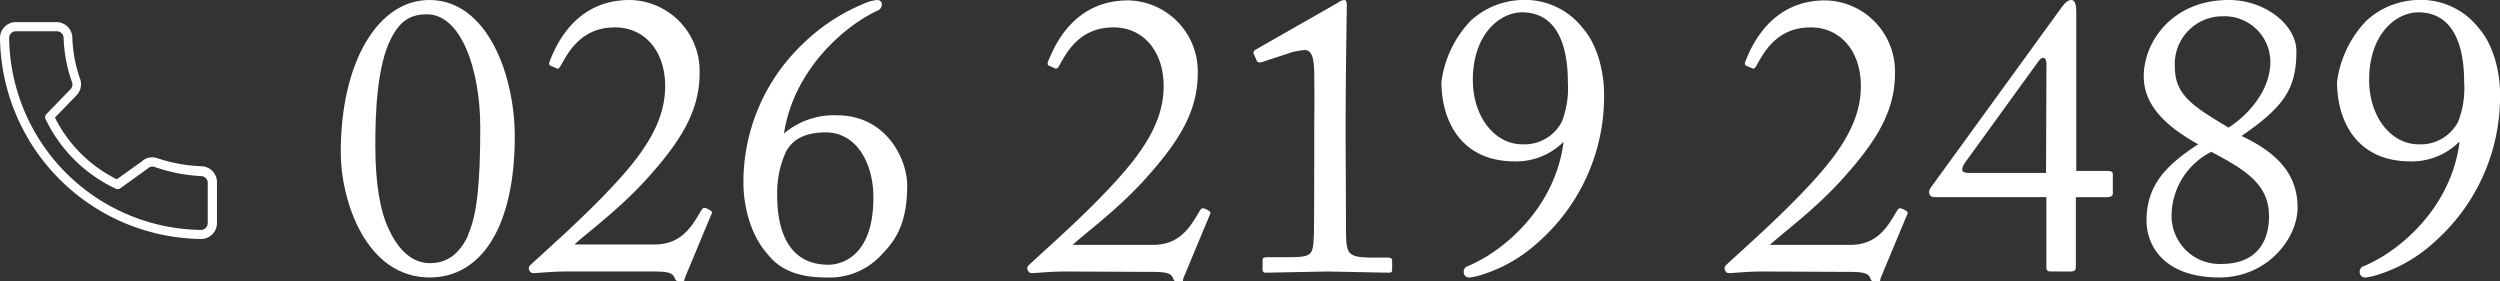
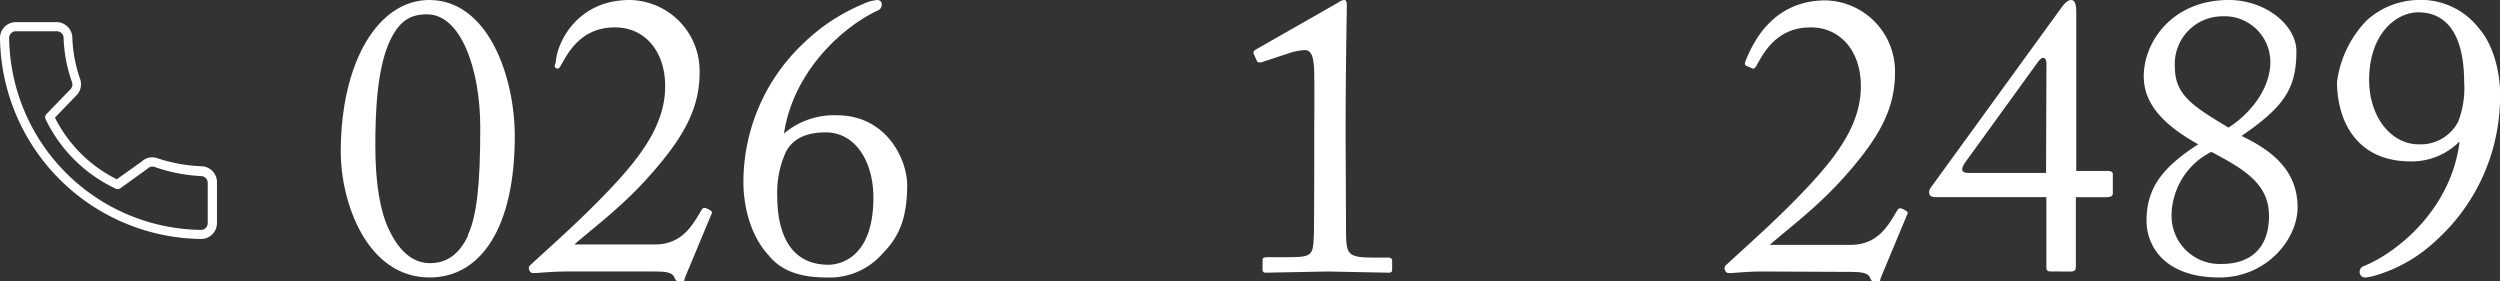
<svg xmlns="http://www.w3.org/2000/svg" viewBox="0 0 314.46 35.35">
  <rect x="0" y="0" width="314.46" height="35.35" fill="#333333" stroke="none" />
  <defs>
    <style>.cls-1{fill:#fff;}</style>
  </defs>
  <title>アセット 1</title>
  <g id="レイヤー_2" data-name="レイヤー 2">
    <g id="レイヤー_1-2" data-name="レイヤー 1">
      <path class="cls-1" d="M25.28,30.06A25.62,25.62,0,0,1,0,4.78a2,2,0,0,1,2-2H7.1a2,2,0,0,1,2,2,17.47,17.47,0,0,0,1,5.22,2,2,0,0,1-.49,2l-2.7,2.79a17.29,17.29,0,0,0,7.78,7.76l3.13-2.23a1.93,1.93,0,0,1,2-.41,20.11,20.11,0,0,0,5.47,1,2,2,0,0,1,2,2v5.11A2,2,0,0,1,25.28,30.06ZM2,3.93a.85.85,0,0,0-.85.85A24.46,24.46,0,0,0,25.28,28.92a.85.85,0,0,0,.85-.85V23a.85.85,0,0,0-.85-.85A20.94,20.94,0,0,1,19.45,21a.83.83,0,0,0-.87.2L15.1,23.71a.57.57,0,0,1-.59,0A18.48,18.48,0,0,1,5.74,15a.56.56,0,0,1,.1-.65l3-3.1a.84.84,0,0,0,.23-.88A18.45,18.45,0,0,1,8,4.78a.85.85,0,0,0-.85-.85Z" />
      <path class="cls-1" d="M42.86,19.15C42.86,7.7,47.61,0,54,0c7.35,0,10.75,9.55,10.75,17.15,0,11.45-4.25,17.75-10.7,17.75C46,34.9,42.86,25.2,42.86,19.15Zm16,10.4c1.1-2.4,1.55-6.2,1.55-13.5S58,1.8,53.71,1.8c-2,0-3.35.75-4.5,3-1.8,3.5-2,9.35-2,13.5,0,4.75.6,8.25,1.7,10.55,1.55,3.3,3.45,4.25,5.2,4.25C55.66,33.1,57.56,32.5,58.91,29.55Z" />
-       <path class="cls-1" d="M71.21,34.15c-.85,0-1.75.05-2.5.1s-1.35.1-1.55.1-.4,0-.55-.3a.55.55,0,0,1,.15-.75c2.35-2.2,6.75-6,10.75-10.35s6.3-8.15,6.15-12.5-2.85-7.1-6.45-7c-4.25.05-5.85,3.35-6.7,4.85-.2.35-.35.4-.6.25l-.7-.3c-.15-.1-.2-.25,0-.7C70,5.55,72.46,0,79.21,0A8.93,8.93,0,0,1,88,9.1c0,4.25-1.7,7.85-6.2,12.9-3.4,3.9-7.35,6.8-9.55,8.75H82.36c3.4,0,4.7-2.35,5.8-4.2.25-.45.4-.5.9-.25s.6.4.4.7l-3.25,7.8c-.25.55.15.55-.75.55-.45,0-.45-.05-.65-.5-.3-.65-1.25-.7-2.75-.7Z" />
+       <path class="cls-1" d="M71.21,34.15c-.85,0-1.75.05-2.5.1s-1.35.1-1.55.1-.4,0-.55-.3a.55.55,0,0,1,.15-.75c2.35-2.2,6.75-6,10.75-10.35s6.3-8.15,6.15-12.5-2.85-7.1-6.45-7c-4.25.05-5.85,3.35-6.7,4.85-.2.35-.35.4-.6.25c-.15-.1-.2-.25,0-.7C70,5.55,72.46,0,79.21,0A8.93,8.93,0,0,1,88,9.1c0,4.25-1.7,7.85-6.2,12.9-3.4,3.9-7.35,6.8-9.55,8.75H82.36c3.4,0,4.7-2.35,5.8-4.2.25-.45.4-.5.9-.25s.6.4.4.7l-3.25,7.8c-.25.55.15.55-.75.55-.45,0-.45-.05-.65-.5-.3-.65-1.25-.7-2.75-.7Z" />
      <path class="cls-1" d="M96.71,32.15c-2.5-2.7-3.2-6.6-3.2-9.2a24,24,0,0,1,7.6-17.55A23.87,23.87,0,0,1,108.46.55,5.78,5.78,0,0,1,110.31,0c.3,0,.6.15.6.5a.8.8,0,0,1-.45.8c-4,1.8-10.6,7.3-11.85,15.5a9.71,9.71,0,0,1,6.65-2.3c6.25,0,8.85,5.55,8.85,8.8,0,4.65-1.35,6.8-3.1,8.6a8.86,8.86,0,0,1-7.1,3C100.56,34.9,98.21,34,96.71,32.15Zm13.15-7.3c0-4.45-2.2-8.2-6-8.2-3,0-4.35,1.2-5,2.45a12.27,12.27,0,0,0-1.1,5.45c0,2.55.4,8.75,6.45,8.75C105.31,33.3,109.86,32.75,109.86,24.85Z" />
-       <path class="cls-1" d="M133.91,34.15c-.85,0-1.75.05-2.5.1s-1.35.1-1.55.1-.4,0-.55-.3a.55.55,0,0,1,.15-.75c2.35-2.2,6.75-6,10.75-10.35s6.3-8.15,6.15-12.5-2.85-7.1-6.45-7c-4.25.05-5.85,3.35-6.7,4.85-.2.35-.35.4-.6.25l-.7-.3c-.15-.1-.2-.25,0-.7.8-1.95,3.25-7.5,10-7.5a8.93,8.93,0,0,1,8.75,9.1c0,4.25-1.7,7.85-6.2,12.9-3.4,3.9-7.35,6.8-9.55,8.75h10.15c3.4,0,4.7-2.35,5.8-4.2.25-.45.4-.5.9-.25s.6.4.4.7l-3.25,7.8c-.25.55.15.55-.75.55-.45,0-.45-.05-.65-.5-.3-.65-1.25-.7-2.75-.7Z" />
      <path class="cls-1" d="M165.31,16.1c0-.65.05-3,0-7-.05-1.7-.25-2.8-1.2-2.8a7.73,7.73,0,0,0-2,.4l-3.5,1.15c-.2,0-.4,0-.5-.15l-.4-.9c-.1-.2-.05-.4.3-.6L168.36.3a1.42,1.42,0,0,1,.7-.3c.3,0,.35.3.35.7s-.15,8.3-.15,14.75v2.1c0,.6.05,11.2.05,11.85.05,2.6.25,3,3.5,3h1.8c.35,0,.5.15.5.4V33.9c0,.3-.1.4-.45.4l-7.7-.15-7.75.15c-.25,0-.4-.1-.4-.4V32.65c0-.25.3-.3.7-.3h2.3c3.25,0,3.35-.15,3.45-2.8.05-.65.05-10.75.05-11.65Z" />
-       <path class="cls-1" d="M199.06,3.5c2.25,2.55,2.7,6.5,2.7,8.05a24.39,24.39,0,0,1-8.15,18.8,18.75,18.75,0,0,1-7.2,4.2,7.4,7.4,0,0,1-1.55.35.67.67,0,0,1-.75-.7.73.73,0,0,1,.45-.7c4.35-1.75,11-7.2,12.1-15.55l0-.1a8.43,8.43,0,0,1-6.1,2.45c-6.9,0-9.25-5.25-9.25-10A13.67,13.67,0,0,1,185,2.6,9.91,9.91,0,0,1,191.31,0,9.23,9.23,0,0,1,199.06,3.5Zm-13.8,6.55c0,4.7,2.8,8.1,6.2,8.1a5.3,5.3,0,0,0,5-2.85,11.72,11.72,0,0,0,.75-5c0-4.4-1.25-8.75-5.8-8.75C188.51,1.6,185.26,4.45,185.26,10.05Z" />
      <path class="cls-1" d="M221.61,34.15c-.85,0-1.75.05-2.5.1s-1.35.1-1.55.1-.4,0-.55-.3a.55.55,0,0,1,.15-.75c2.35-2.2,6.75-6,10.75-10.35s6.3-8.15,6.15-12.5-2.85-7.1-6.45-7c-4.25.05-5.85,3.35-6.7,4.85-.2.35-.35.4-.6.25l-.7-.3c-.15-.1-.2-.25,0-.7.8-1.95,3.25-7.5,10-7.5a8.93,8.93,0,0,1,8.75,9.1c0,4.25-1.7,7.85-6.2,12.9-3.4,3.9-7.35,6.8-9.55,8.75h10.15c3.4,0,4.7-2.35,5.8-4.2.25-.45.4-.5.9-.25s.6.4.4.7l-3.25,7.8c-.25.55.15.55-.75.55-.45,0-.45-.05-.65-.5-.3-.65-1.25-.7-2.75-.7Z" />
      <path class="cls-1" d="M258,34.15c-.45,0-.6-.1-.6-.55V24.8h-14c-.45,0-.75-.2-.75-.6s.15-.5.5-1L259.41.8c.3-.4.7-.8,1.1-.8s.65.35.65,1.5v20h4c.35,0,.6.1.6.4v2.4c0,.3-.15.5-.8.5h-3.85v8.65c0,.55-.1.7-.7.7ZM257.41,8c0-.8-.5-1-1-.3l-9.2,12.7c-.6.85-.55,1.35.35,1.35h9.8Z" />
      <path class="cls-1" d="M270,27.75c0-4.3,2.25-6.85,6.5-9.6-3.75-2.1-6.85-4.7-6.85-8.55,0-4.35,3.6-9.6,10.7-9.6,4.6,0,8.5,3.15,8.5,6.45,0,4.75-1.6,7-6.9,10.65,4,1.9,7.05,4.45,7.05,9,0,3.9-3.8,8.8-9.85,8.8C272.31,34.9,270,31,270,27.75Zm15.4-.65c0-4.05-3.3-5.9-7.25-8a9.06,9.06,0,0,0-5,7.85,6.05,6.05,0,0,0,6.3,6.25C283.06,33.2,285.41,31.25,285.41,27.1ZM273.56,8.4c0,3.6,2.35,5,6.75,7.65,2.45-1.55,5.05-4.5,5.25-7.85a5.76,5.76,0,0,0-6-6.15A6,6,0,0,0,273.56,8.4Z" />
      <path class="cls-1" d="M311.76,3.5c2.25,2.55,2.7,6.5,2.7,8.05a24.39,24.39,0,0,1-8.15,18.8,18.75,18.75,0,0,1-7.2,4.2,7.4,7.4,0,0,1-1.55.35.67.67,0,0,1-.75-.7.73.73,0,0,1,.45-.7c4.35-1.75,11-7.2,12.1-15.55l-.05-.1a8.43,8.43,0,0,1-6.1,2.45c-6.9,0-9.25-5.25-9.25-10a13.67,13.67,0,0,1,3.7-7.7A9.91,9.91,0,0,1,304,0,9.23,9.23,0,0,1,311.76,3.5ZM298,10.05c0,4.7,2.8,8.1,6.2,8.1a5.3,5.3,0,0,0,5-2.85,11.72,11.72,0,0,0,.75-5c0-4.4-1.25-8.75-5.8-8.75C301.21,1.6,298,4.45,298,10.05Z" />
    </g>
  </g>
</svg>